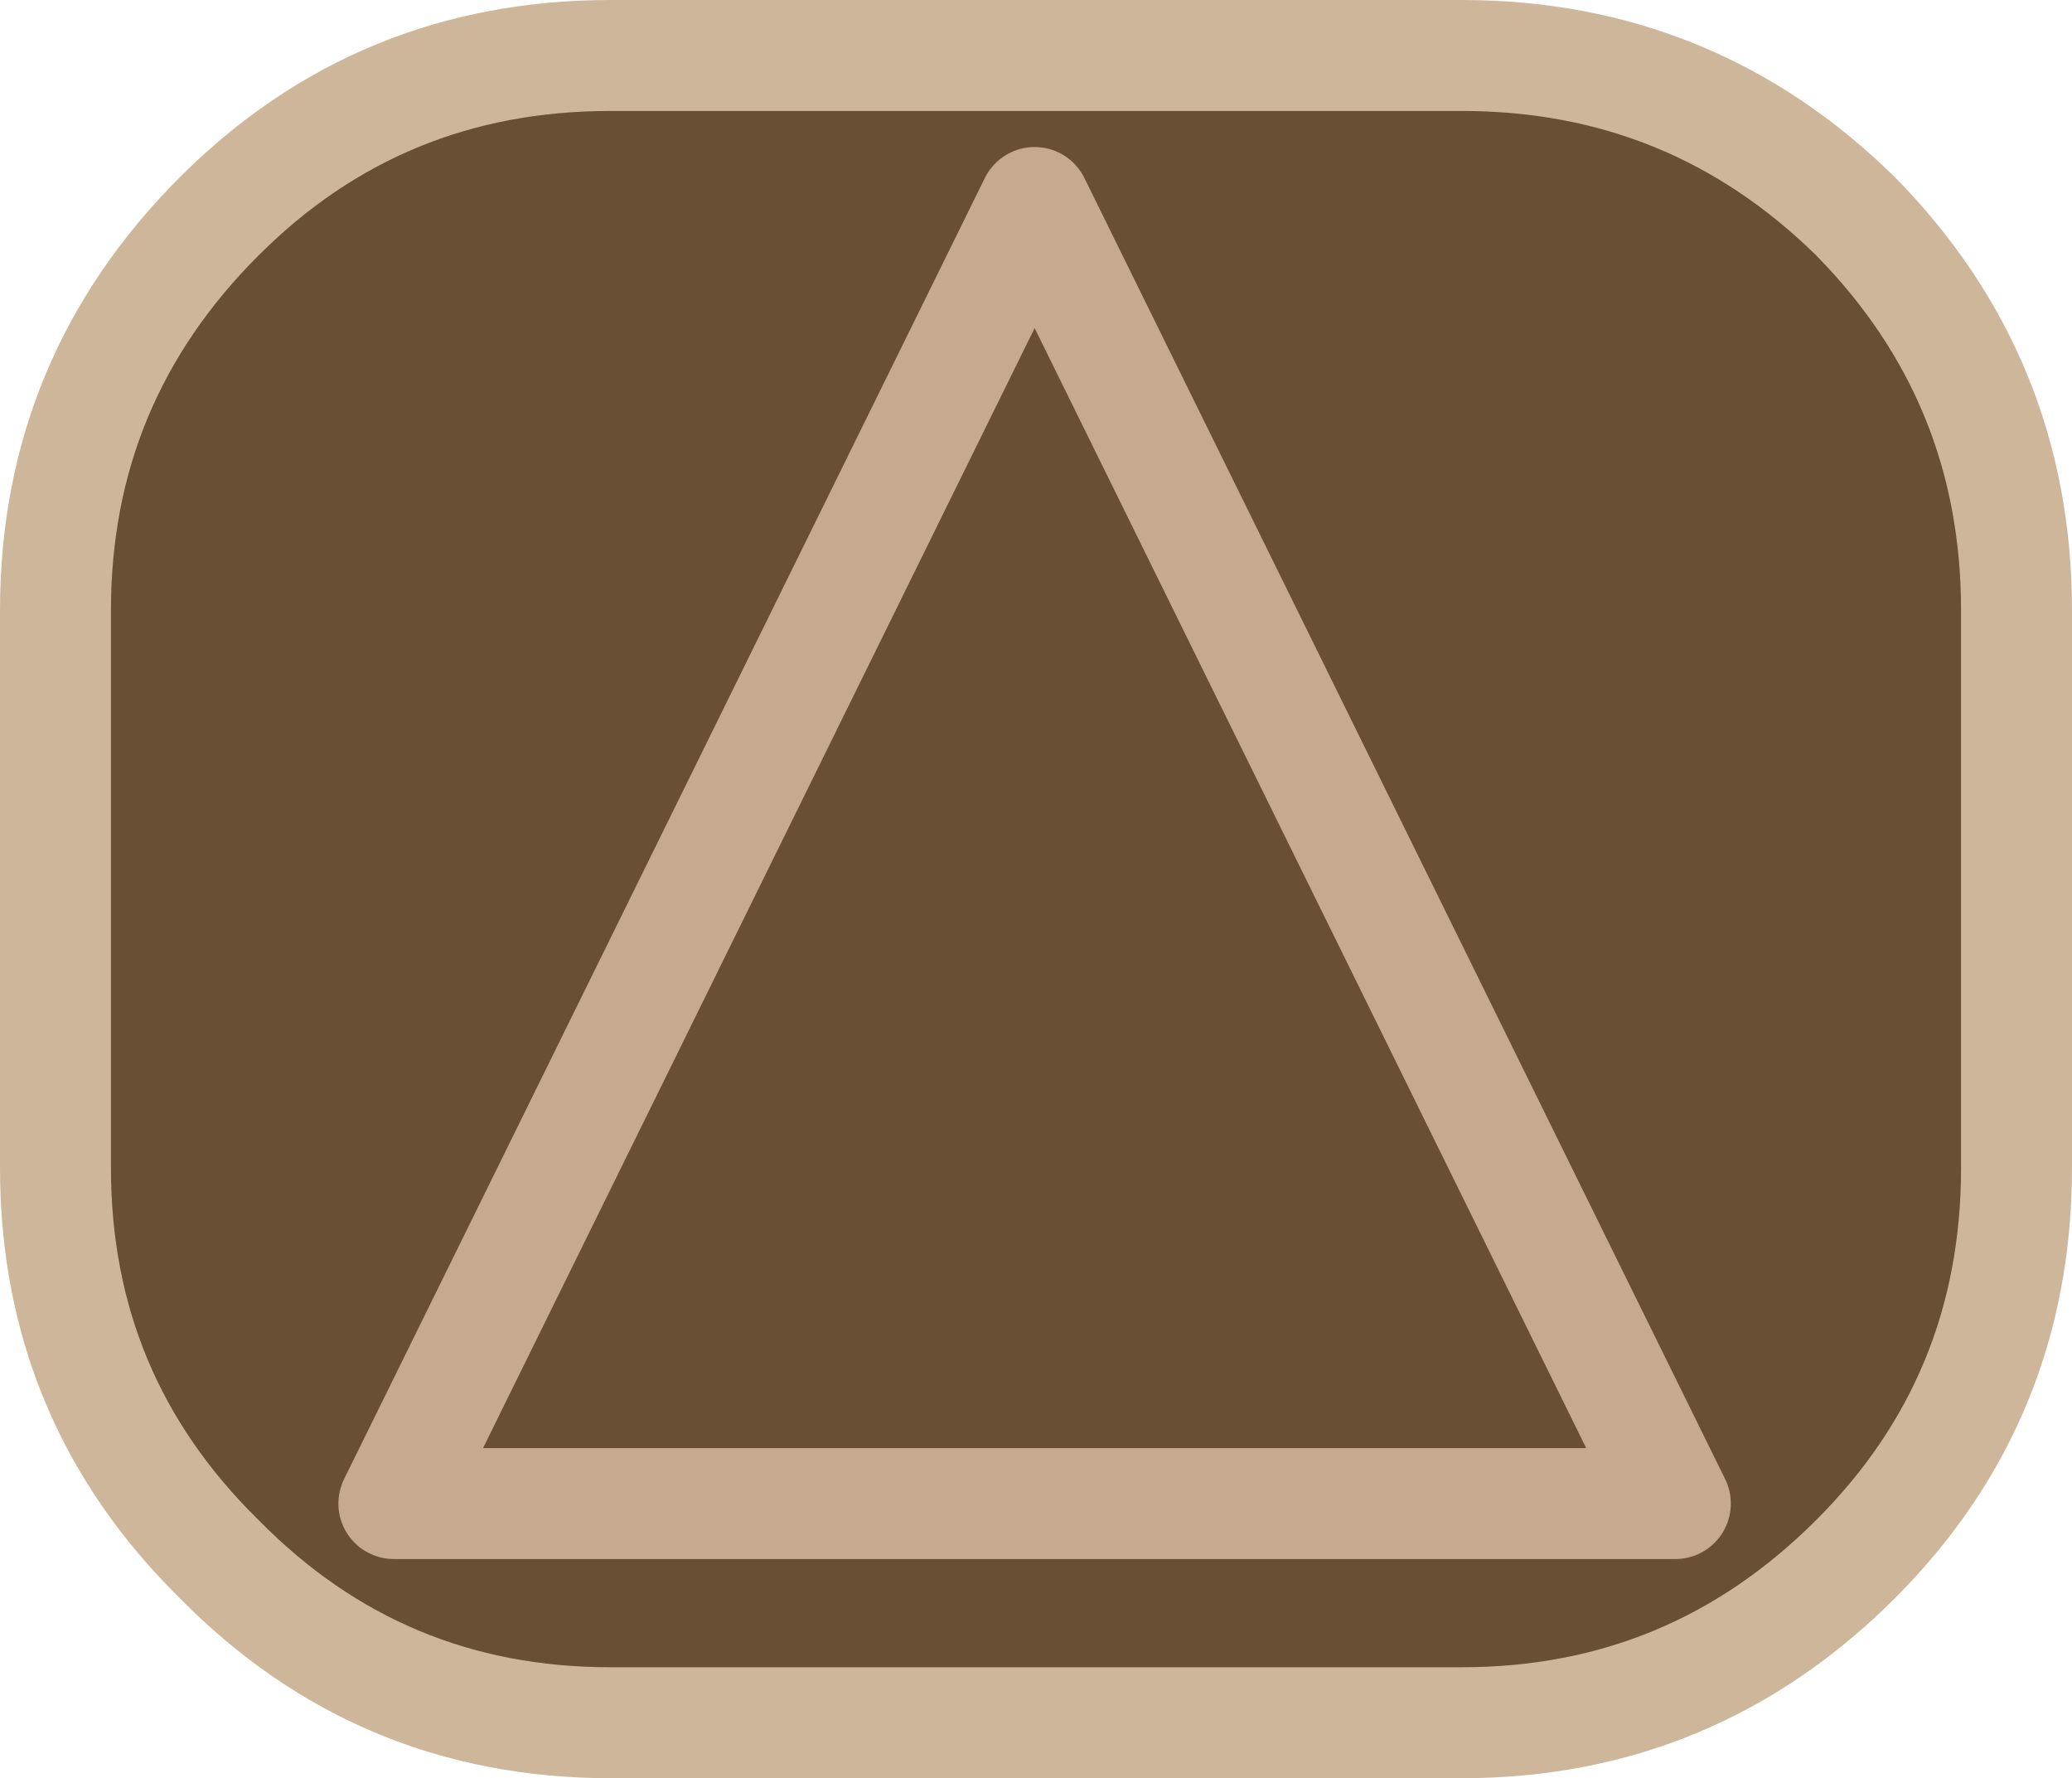
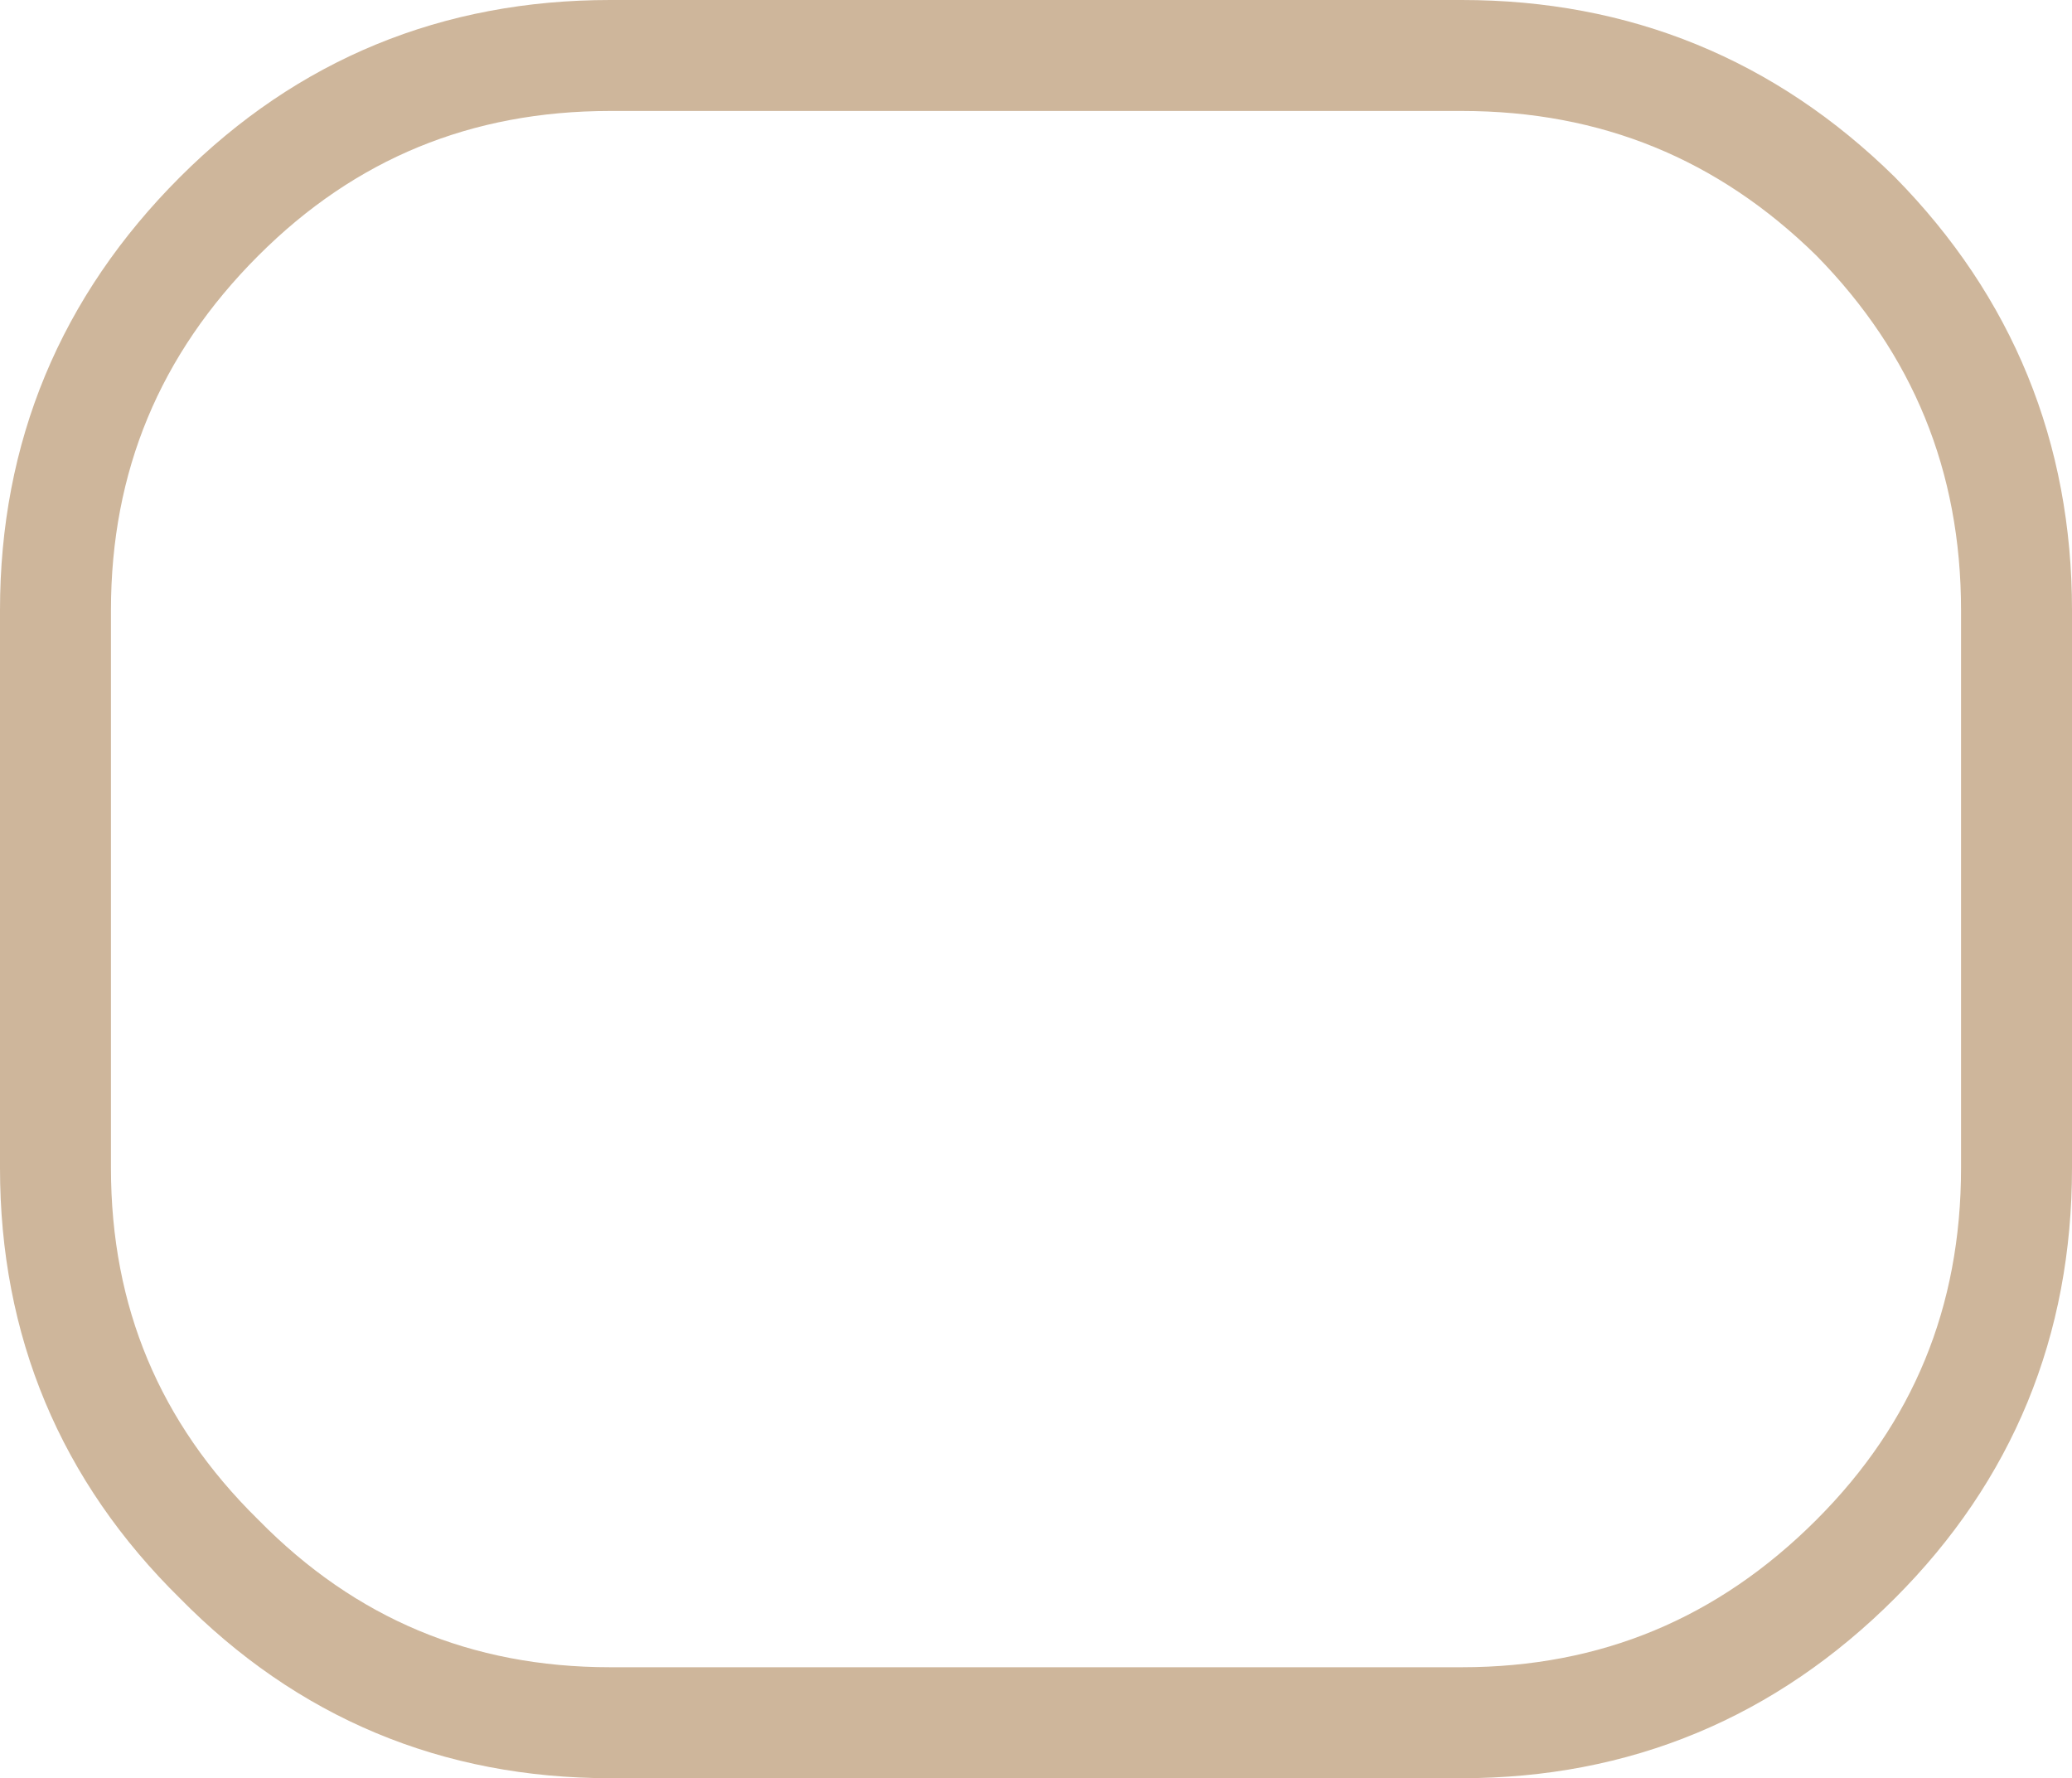
<svg xmlns="http://www.w3.org/2000/svg" height="32.05px" width="37.35px">
  <g transform="matrix(1.0, 0.0, 0.0, 1.0, 20.75, 0.7)">
-     <path d="M-16.8 3.2 Q-19.75 6.15 -19.75 10.3 L-19.75 20.35 Q-19.75 24.5 -16.8 27.4 -13.9 30.35 -9.75 30.35 L5.6 30.35 Q9.75 30.35 12.7 27.4 15.6 24.5 15.6 20.35 L15.6 10.3 Q15.6 6.15 12.7 3.2 9.75 0.3 5.6 0.3 L-9.75 0.3 Q-13.9 0.3 -16.8 3.2" fill="#695034" fill-rule="evenodd" stroke="none" />
    <path d="M-16.8 3.2 Q-13.9 0.3 -9.75 0.3 L5.6 0.3 Q9.75 0.3 12.7 3.2 15.6 6.15 15.6 10.3 L15.6 20.35 Q15.6 24.5 12.7 27.4 9.75 30.35 5.6 30.35 L-9.75 30.35 Q-13.9 30.35 -16.8 27.4 -19.75 24.5 -19.75 20.35 L-19.75 10.3 Q-19.75 6.15 -16.8 3.2 Z" fill="none" stroke="#ceb69b" stroke-linecap="round" stroke-linejoin="round" stroke-width="2.0" />
-     <path d="M-2.1 2.95 L-13.65 26.4 9.45 26.4 -2.1 2.95 Z" fill="none" stroke="#c5aa8f" stroke-linecap="round" stroke-linejoin="round" stroke-width="2.0" />
  </g>
</svg>